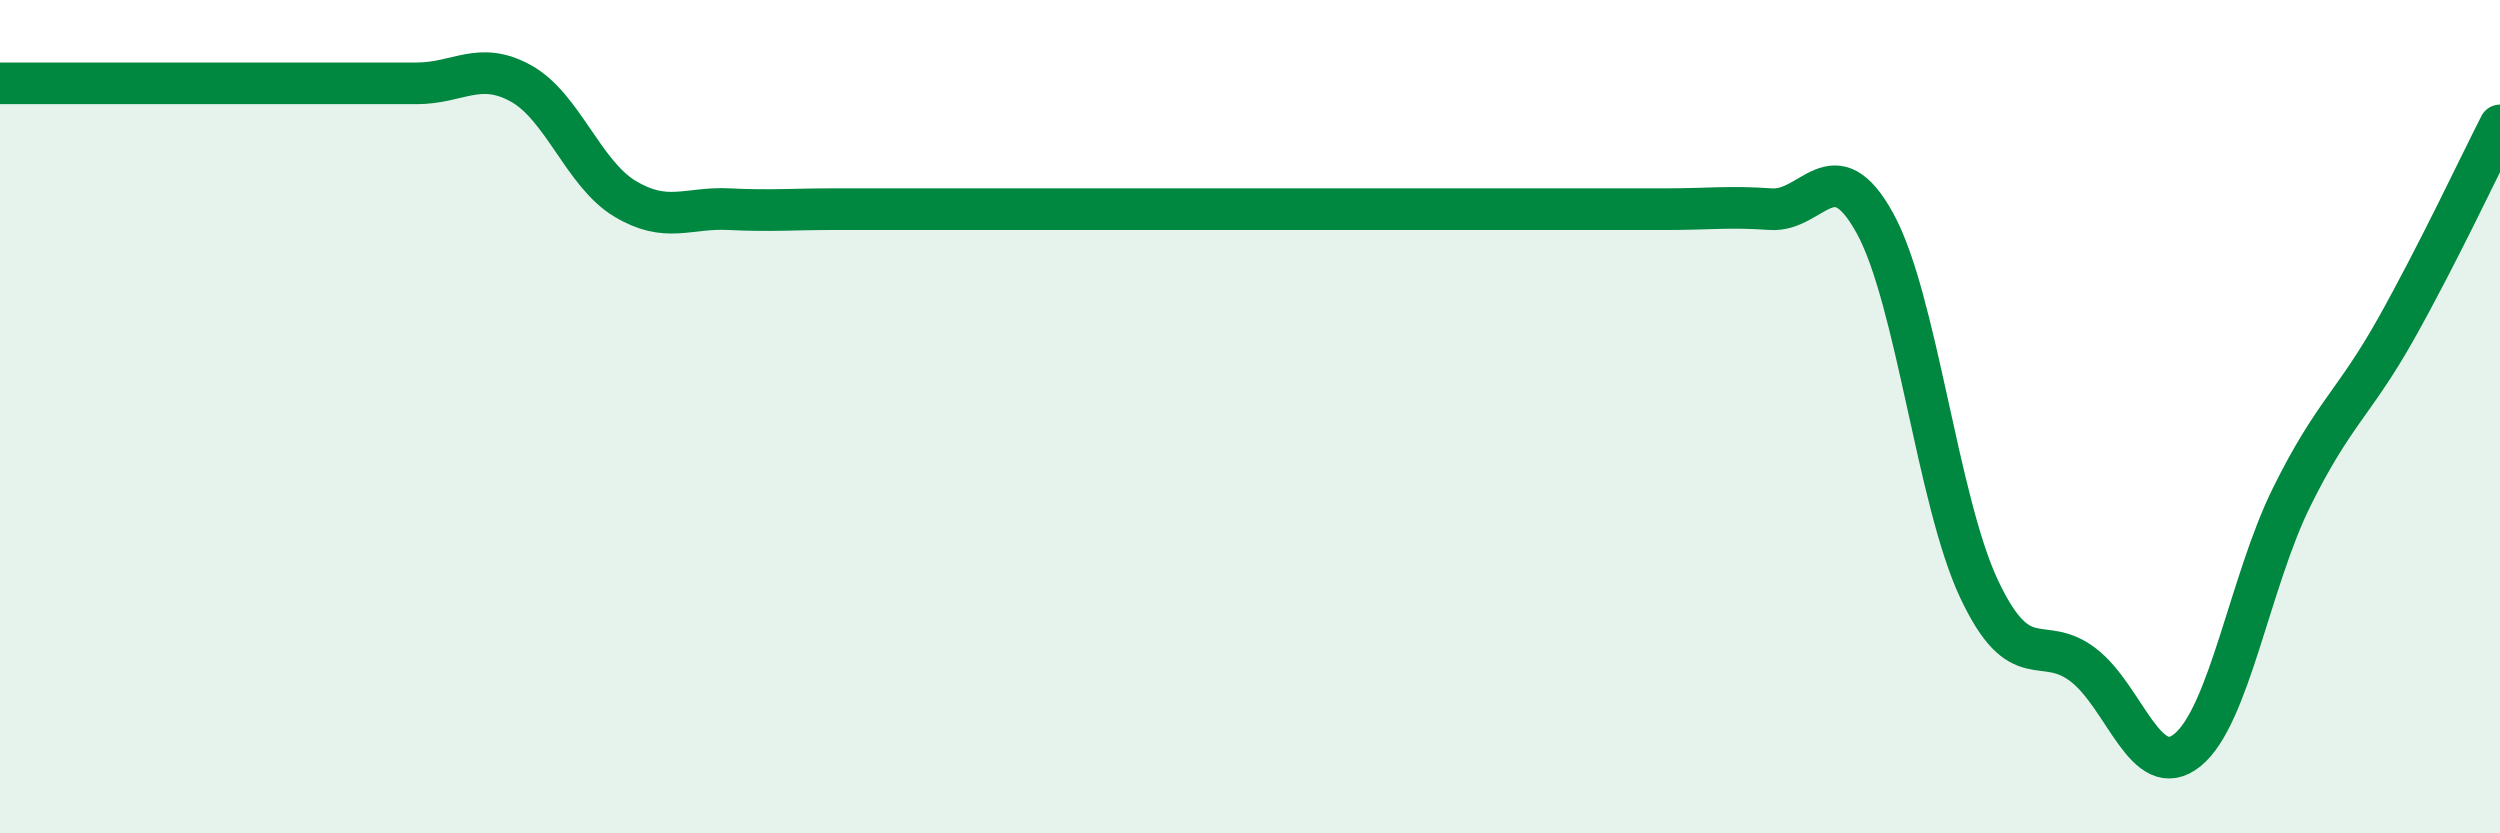
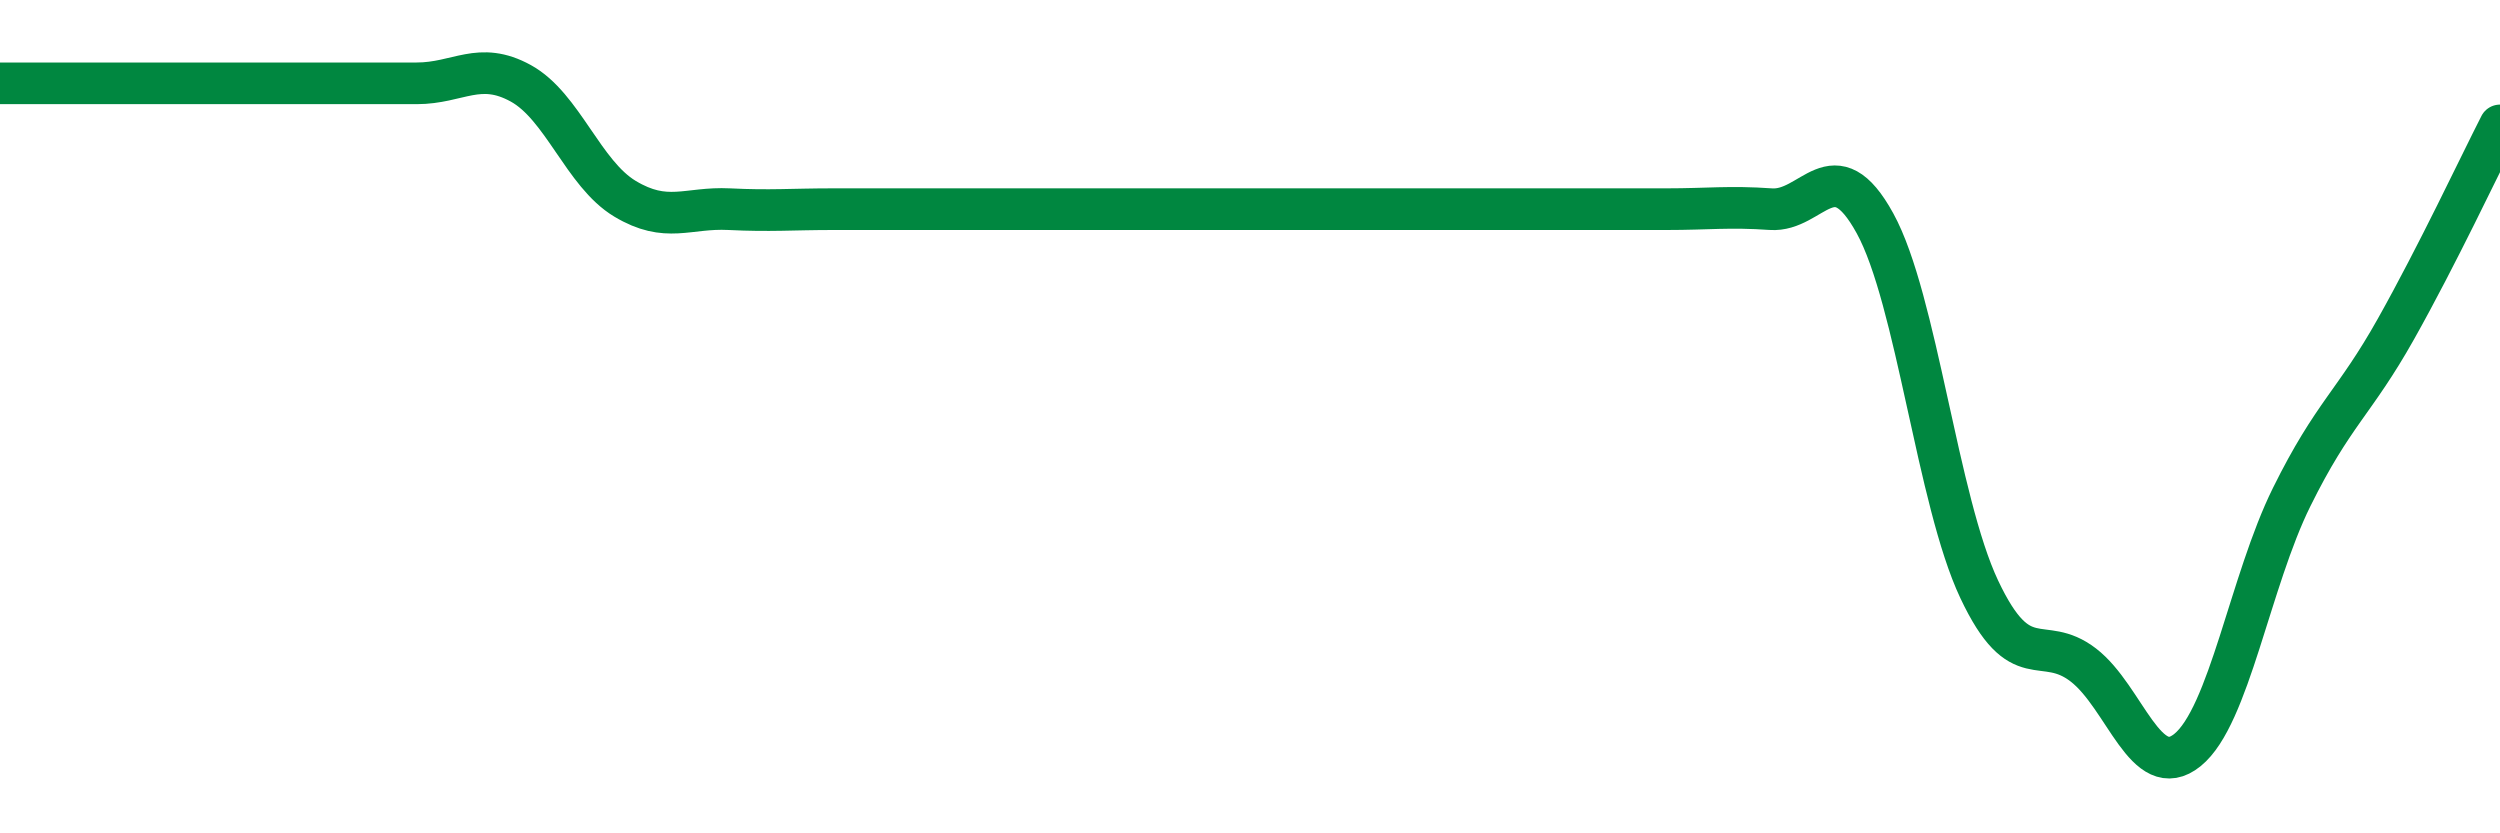
<svg xmlns="http://www.w3.org/2000/svg" width="60" height="20" viewBox="0 0 60 20">
-   <path d="M 0,2 C 0.5,2 1.5,2 2.5,2 C 3.5,2 4,2 5,2 C 6,2 6.5,2 7.5,2 C 8.5,2 9,2 10,2 C 11,2 11.5,1.45 12.5,2 C 13.5,2.55 14,4.17 15,4.77 C 16,5.37 16.5,4.97 17.5,5.02 C 18.5,5.07 19,5.02 20,5.02 C 21,5.02 21.5,5.02 22.5,5.02 C 23.5,5.02 24,5.02 25,5.02 C 26,5.02 26.5,5.02 27.5,5.02 C 28.5,5.02 29,5.02 30,5.02 C 31,5.02 31.5,5.02 32.5,5.02 C 33.5,5.02 34,5.02 35,5.02 C 36,5.02 36.5,5.02 37.5,5.02 C 38.5,5.02 39,5.02 40,5.02 C 41,5.02 41.5,4.95 42.5,5.02 C 43.5,5.09 44,3.54 45,5.36 C 46,7.18 46.5,12.02 47.5,14.14 C 48.5,16.26 49,15.19 50,15.96 C 51,16.73 51.5,18.81 52.5,18 C 53.5,17.19 54,13.95 55,11.93 C 56,9.91 56.5,9.68 57.5,7.9 C 58.5,6.12 59.5,3.99 60,3.01L60 20L0 20Z" fill="#008740" opacity="0.1" stroke-linecap="round" stroke-linejoin="round" />
  <path d="M 0,2 C 0.5,2 1.5,2 2.5,2 C 3.5,2 4,2 5,2 C 6,2 6.5,2 7.5,2 C 8.5,2 9,2 10,2 C 11,2 11.5,1.45 12.5,2 C 13.5,2.55 14,4.17 15,4.77 C 16,5.37 16.5,4.97 17.5,5.02 C 18.5,5.07 19,5.02 20,5.02 C 21,5.02 21.5,5.02 22.5,5.02 C 23.5,5.02 24,5.02 25,5.02 C 26,5.02 26.5,5.02 27.5,5.02 C 28.5,5.02 29,5.02 30,5.02 C 31,5.02 31.5,5.02 32.5,5.02 C 33.5,5.02 34,5.02 35,5.02 C 36,5.02 36.5,5.02 37.5,5.02 C 38.5,5.02 39,5.02 40,5.02 C 41,5.02 41.5,4.95 42.5,5.02 C 43.5,5.09 44,3.54 45,5.36 C 46,7.18 46.5,12.02 47.5,14.14 C 48.5,16.26 49,15.19 50,15.96 C 51,16.73 51.5,18.81 52.5,18 C 53.5,17.19 54,13.95 55,11.93 C 56,9.91 56.5,9.68 57.5,7.9 C 58.5,6.12 59.5,3.99 60,3.01" stroke="#008740" stroke-width="1" fill="none" stroke-linecap="round" stroke-linejoin="round" />
</svg>